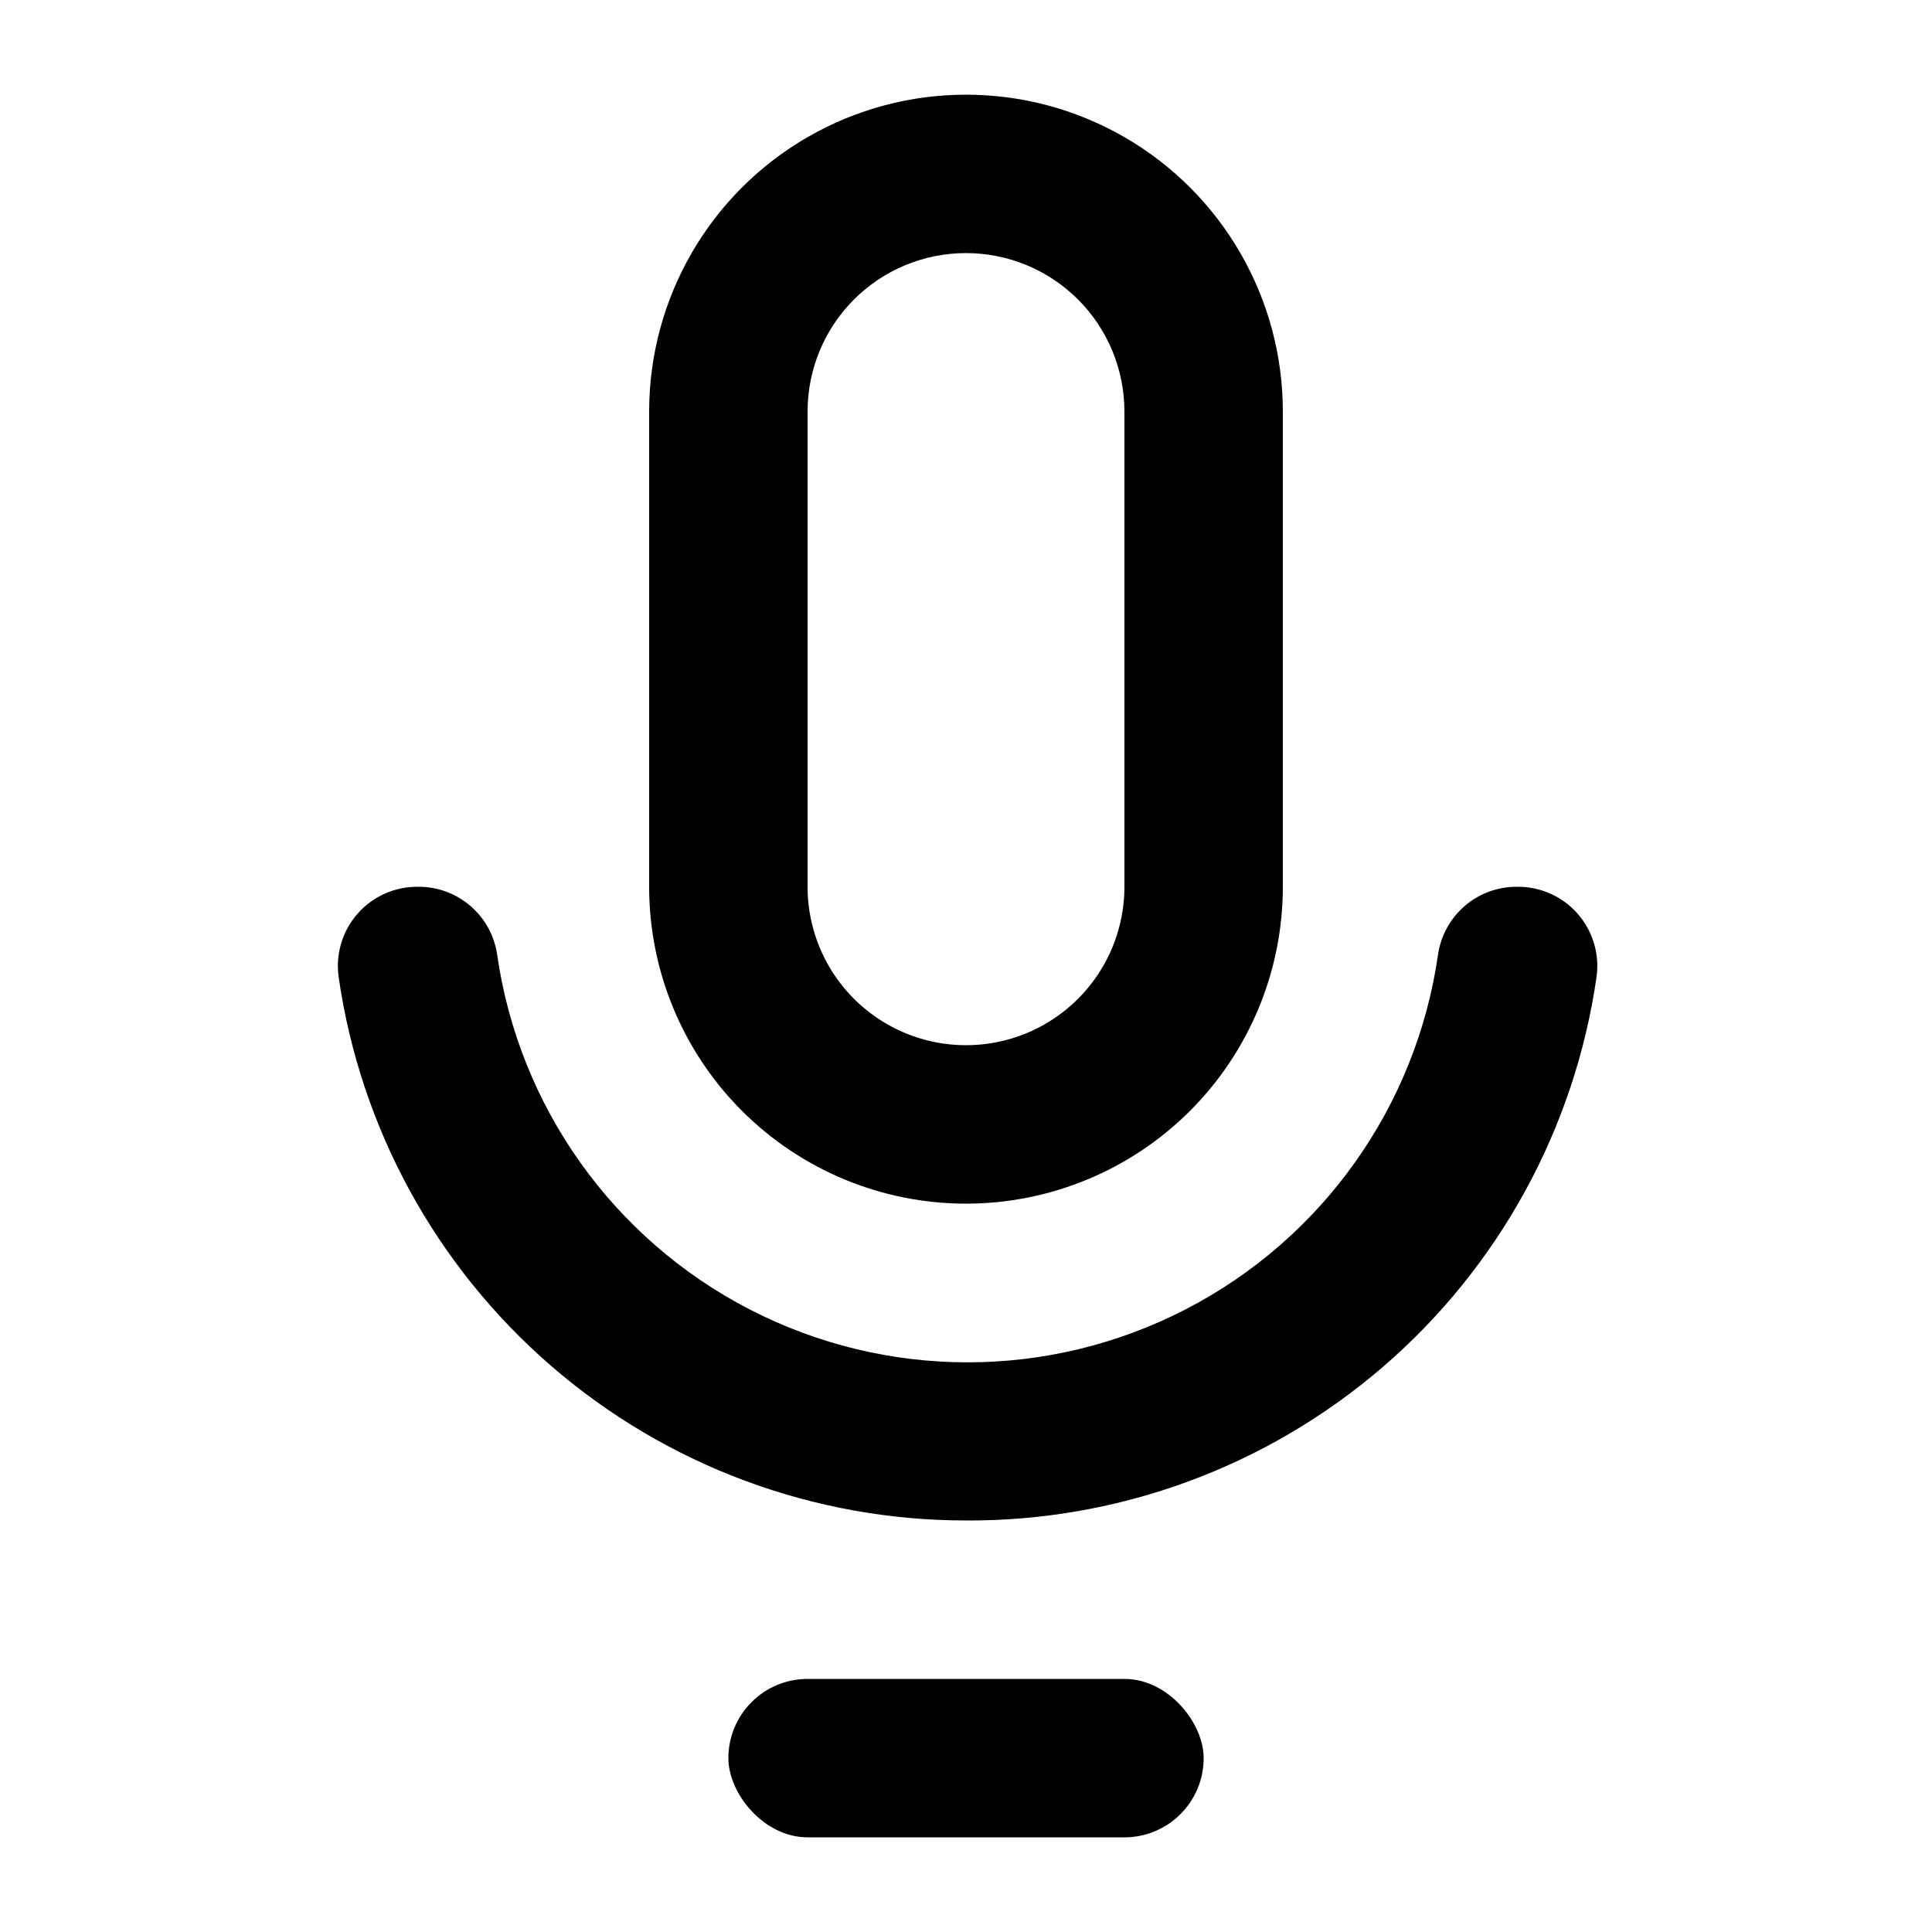
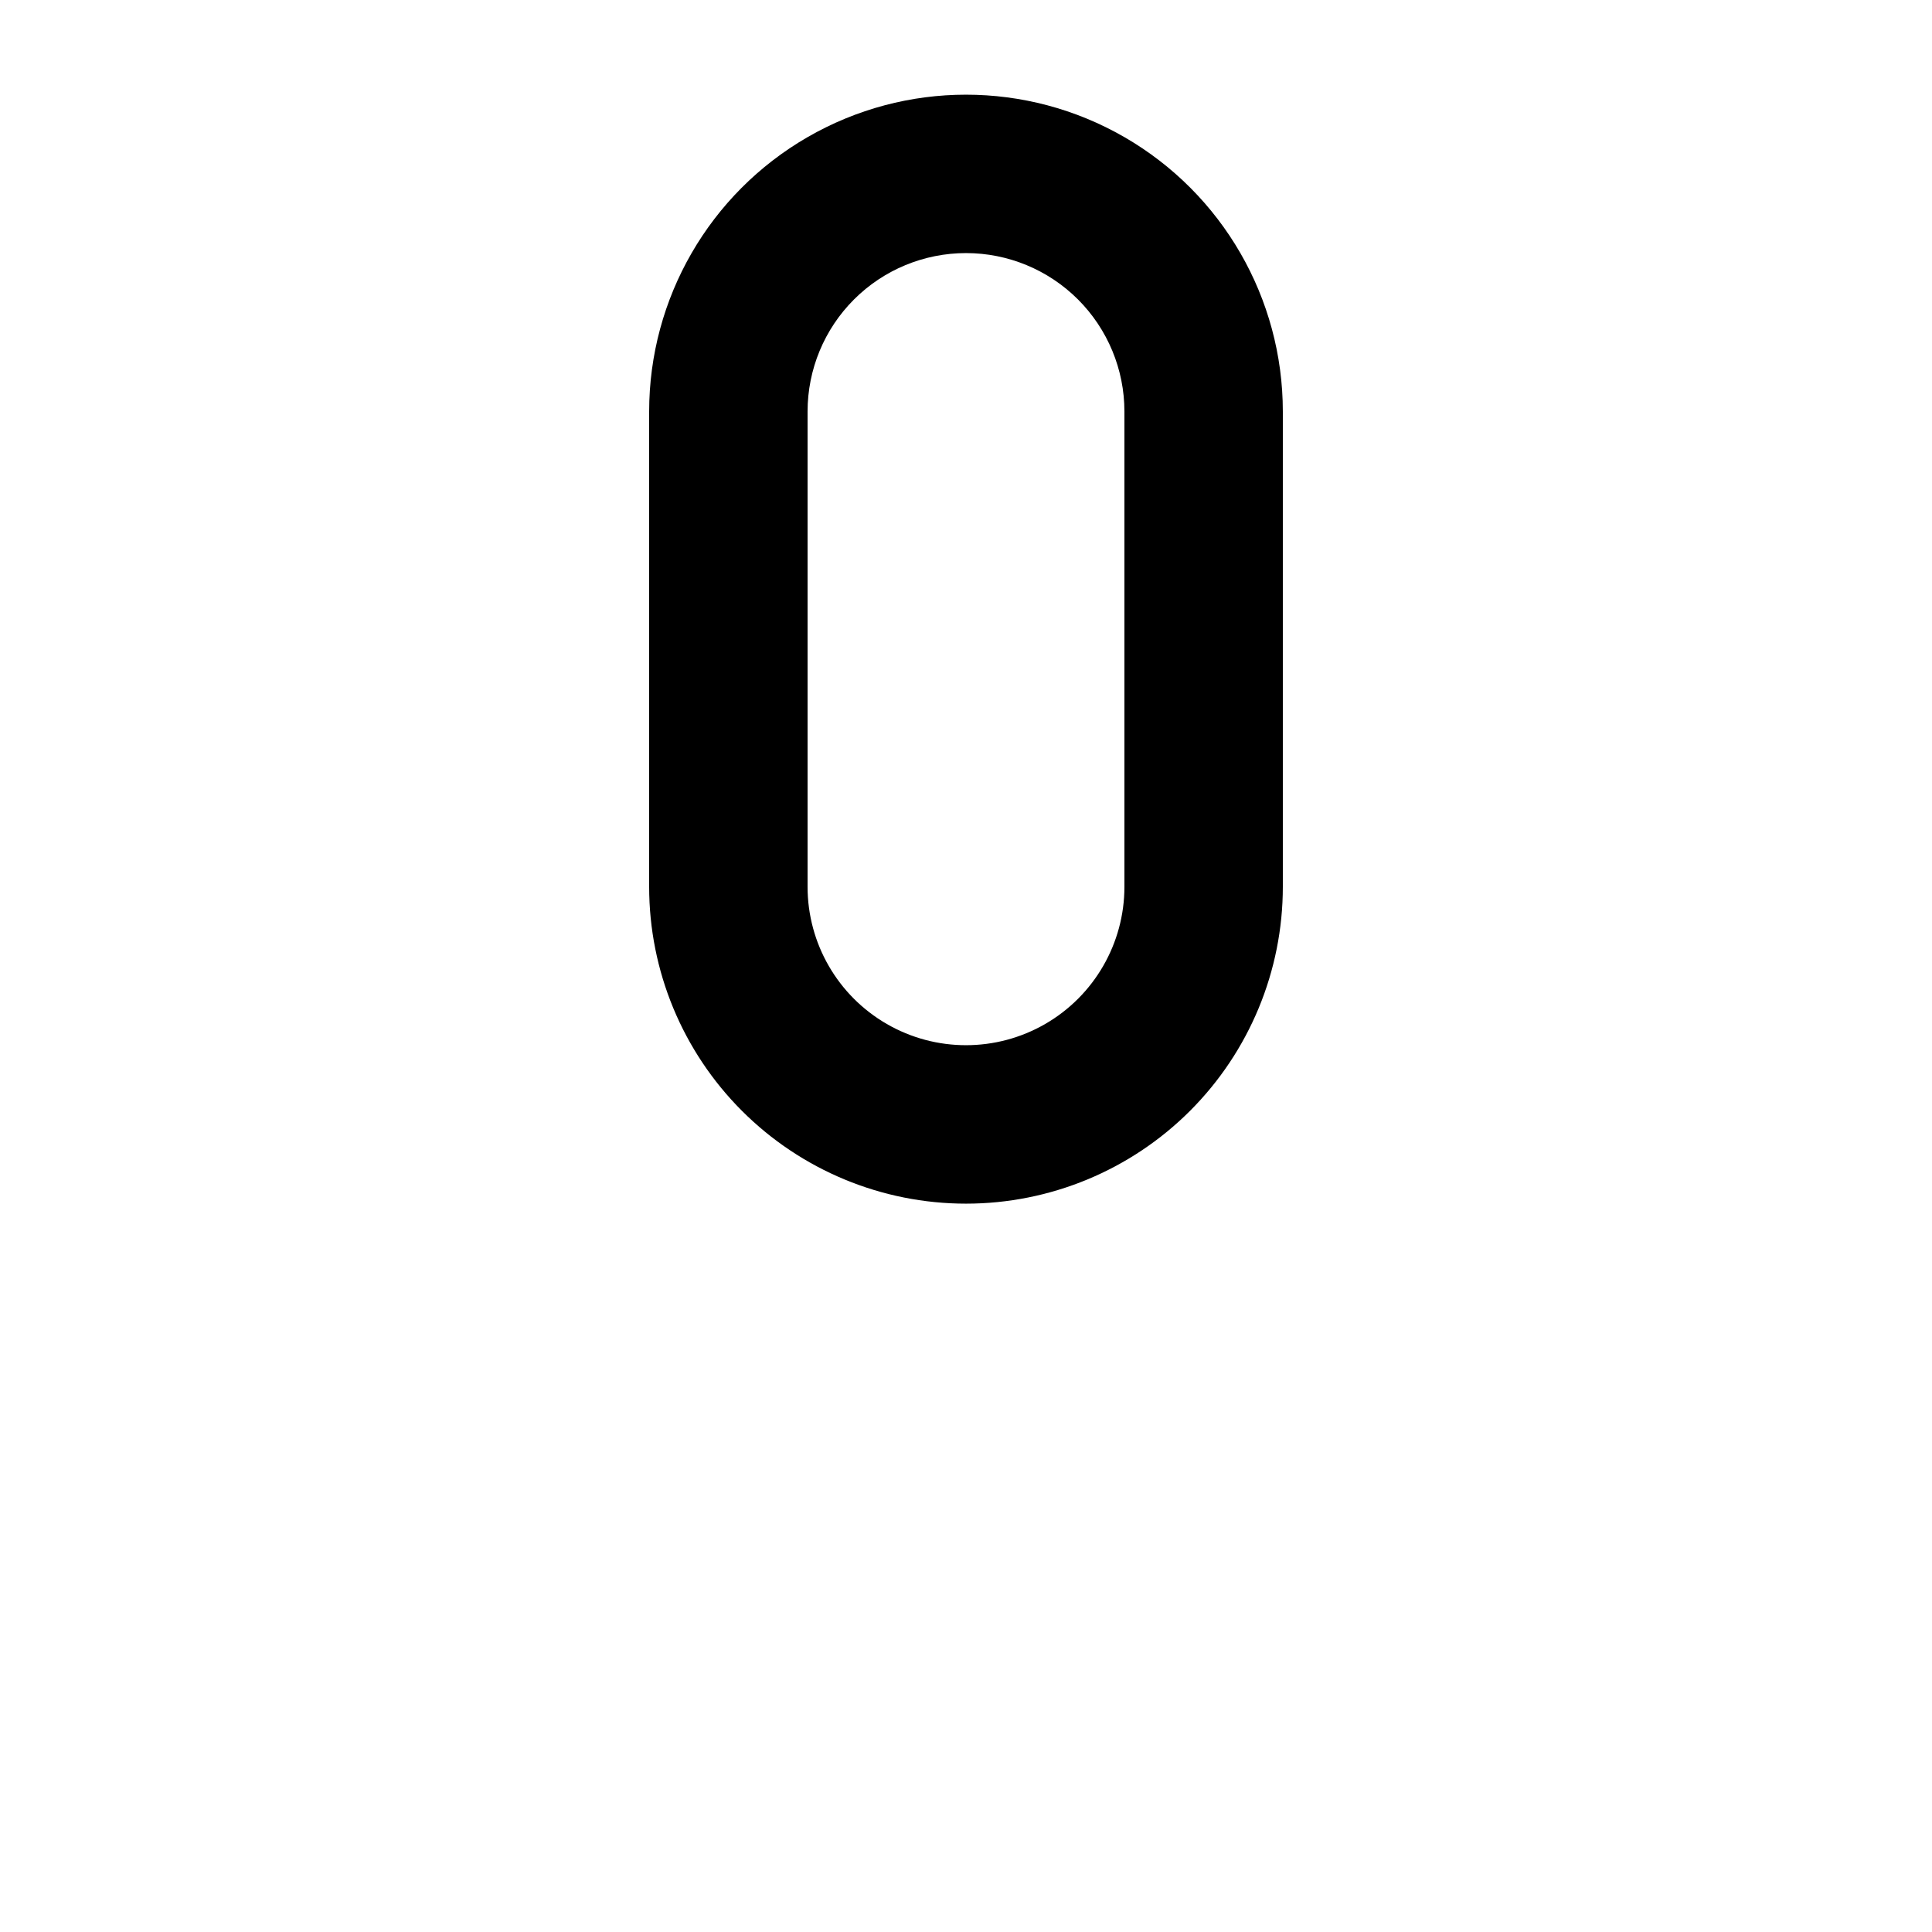
<svg xmlns="http://www.w3.org/2000/svg" fill="#000000" width="800px" height="800px" version="1.1" viewBox="144 144 512 512">
  <g>
    <path d="m400 462.98c-22.27 0-43.629-8.848-59.375-24.594-15.75-15.75-24.594-37.105-24.594-59.375v-125.95c0-30 16.004-57.719 41.984-72.719s57.988-15 83.969 0c25.977 15 41.98 42.719 41.98 72.719v125.95c0 22.27-8.844 43.625-24.594 59.375-15.746 15.746-37.102 24.594-59.371 24.594zm0-251.91c-11.137 0-21.816 4.422-29.688 12.297-7.875 7.875-12.297 18.551-12.297 29.688v125.95c0 15 8 28.859 20.992 36.359 12.988 7.5 28.992 7.5 41.984 0 12.988-7.5 20.992-21.359 20.992-36.359v-125.95c0-11.137-4.426-21.812-12.297-29.688-7.875-7.875-18.555-12.297-29.688-12.297z" />
-     <path d="m400 546.94c-40.402 0.012-79.449-14.547-109.98-40.996-30.539-26.449-50.516-63.02-56.273-103.01-0.855-6.055 0.969-12.184 5.004-16.781 4.031-4.602 9.871-7.211 15.988-7.148 5.062-0.059 9.973 1.715 13.832 4.996 3.856 3.277 6.398 7.84 7.16 12.848 5.75 40.367 30.691 75.457 66.93 94.156 36.238 18.703 79.285 18.703 115.52 0 36.238-18.699 61.18-53.789 66.93-94.156 0.762-5.008 3.305-9.57 7.16-12.848 3.859-3.281 8.77-5.055 13.832-4.996 6.117-0.062 11.957 2.547 15.988 7.148 4.035 4.598 5.863 10.727 5.004 16.781-5.777 40.129-25.875 76.816-56.59 103.29-30.711 26.469-69.961 40.93-110.5 40.719z" />
-     <path d="m358.02 588.93h83.969c11.594 0 20.992 11.594 20.992 20.992 0 11.594-9.398 20.992-20.992 20.992h-83.969c-11.594 0-20.992-11.594-20.992-20.992 0-11.594 9.398-20.992 20.992-20.992z" />
+     <path d="m400 546.94z" />
  </g>
</svg>